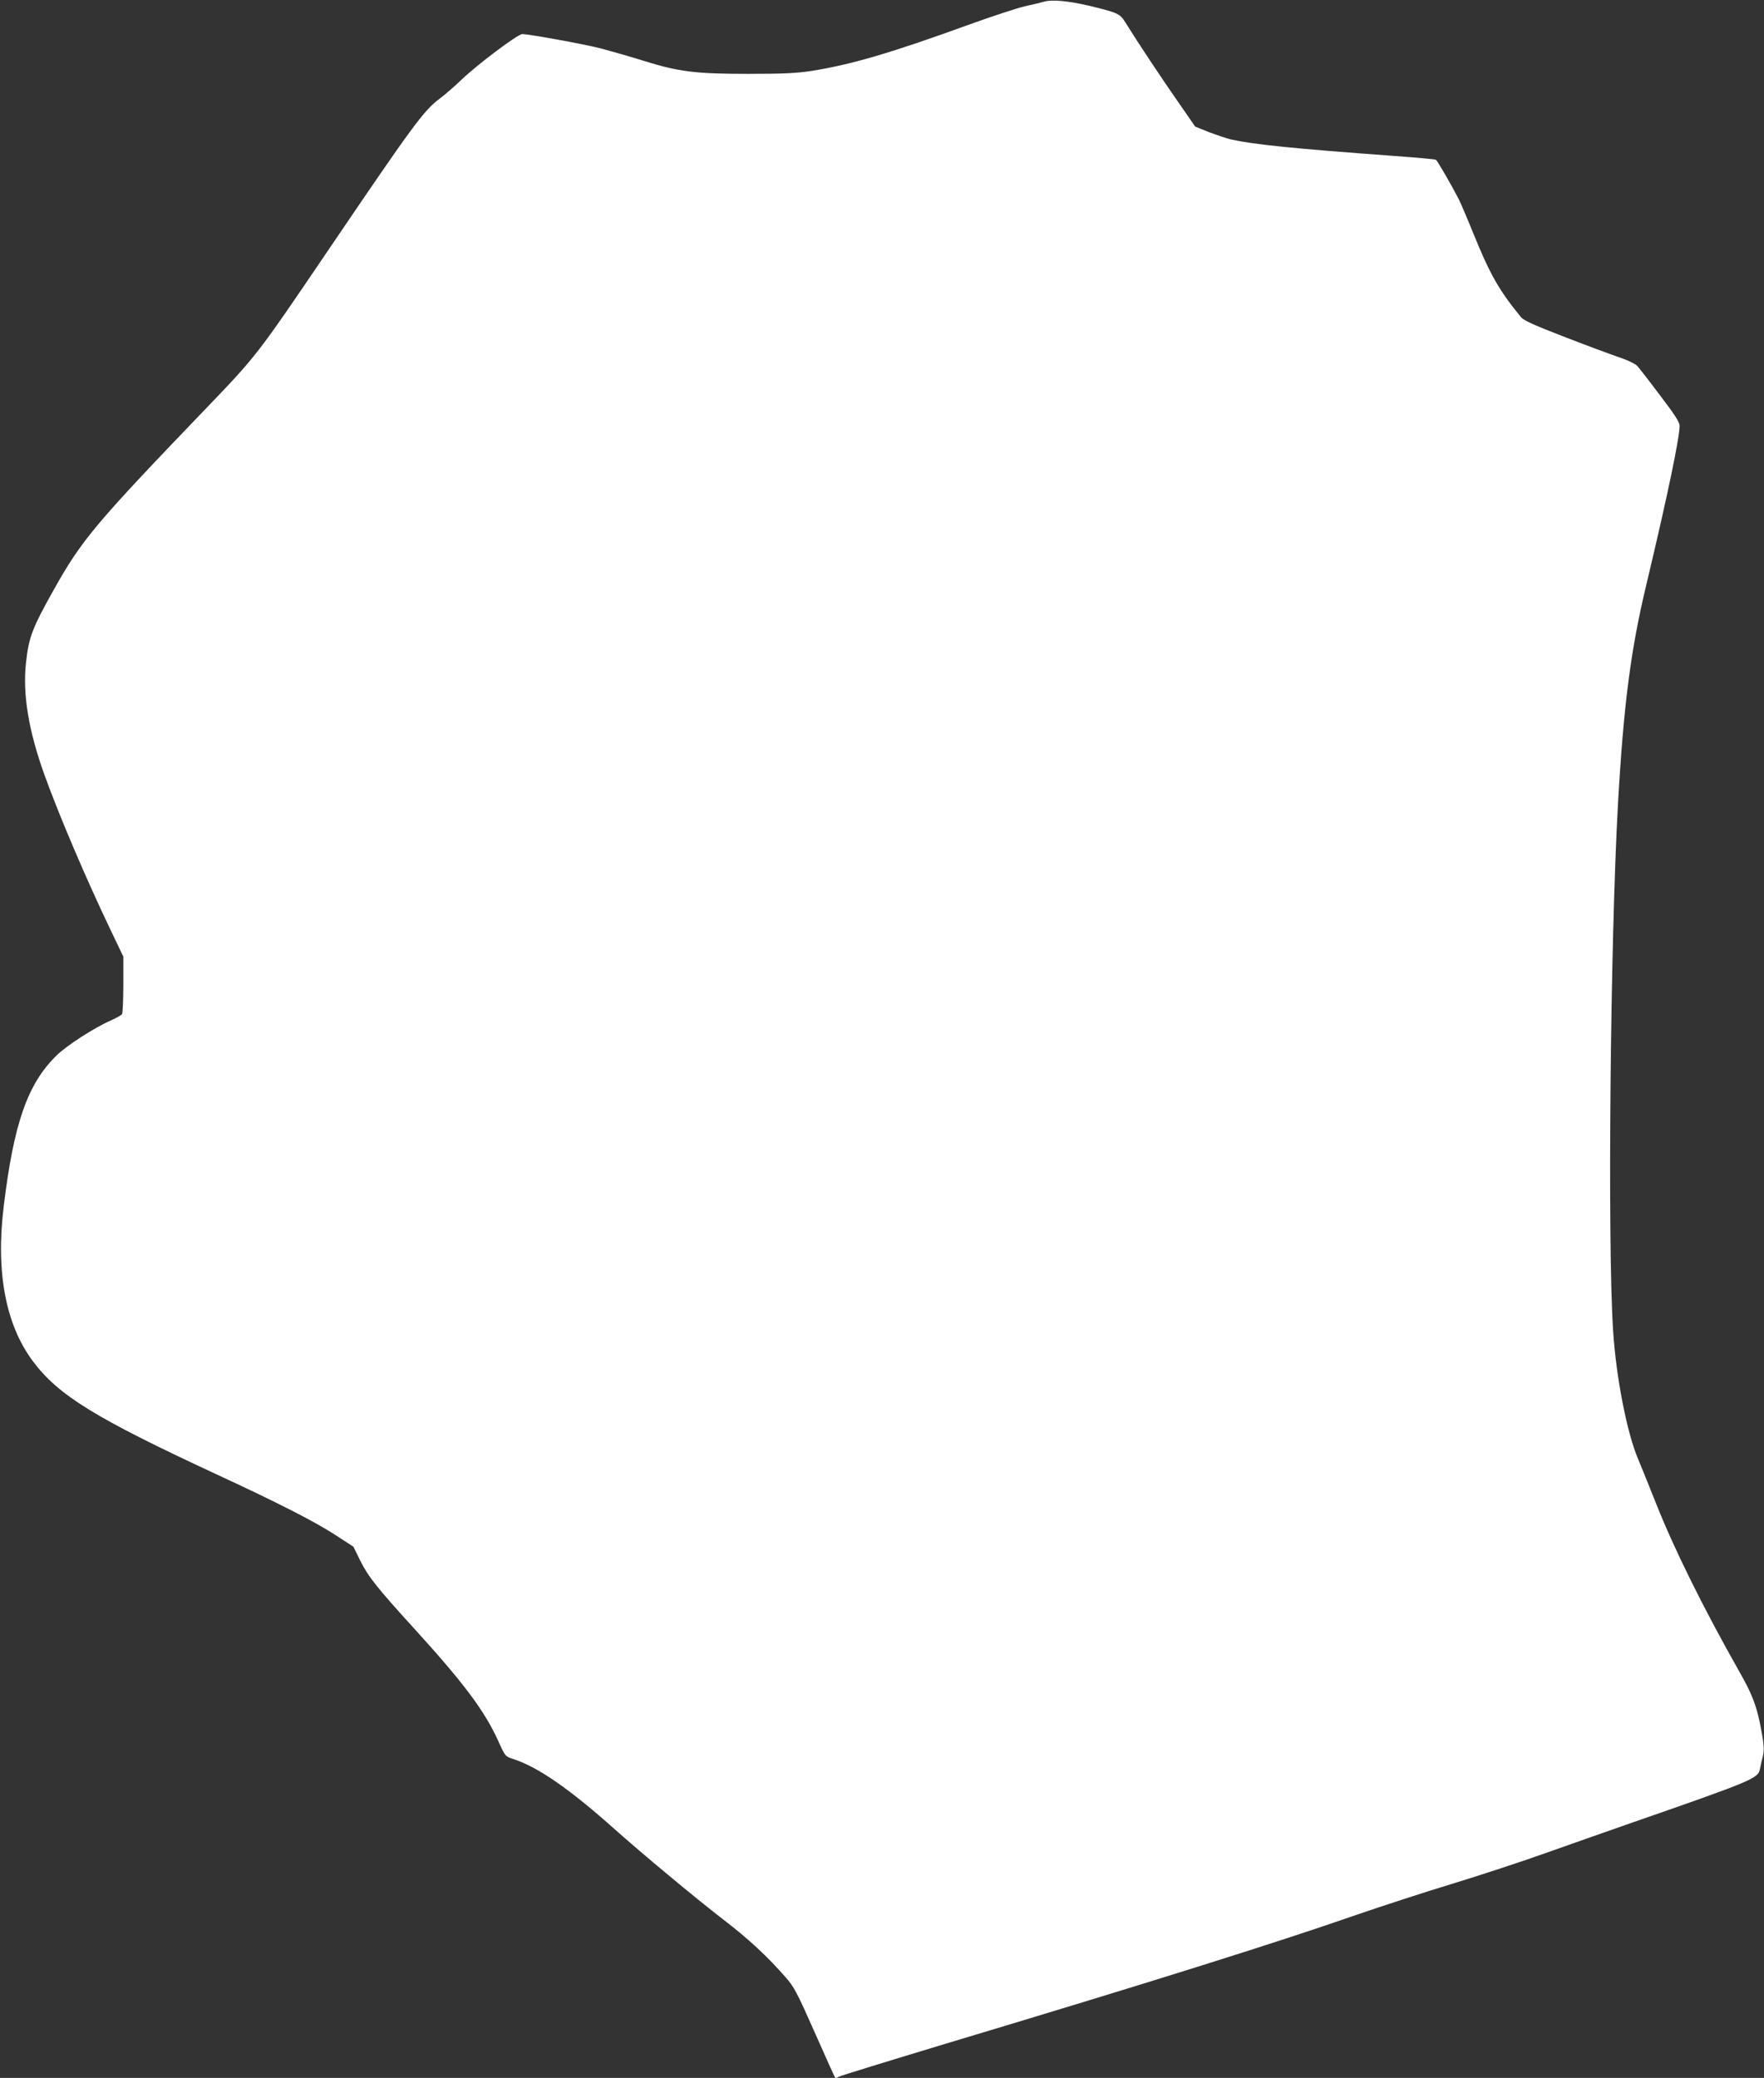
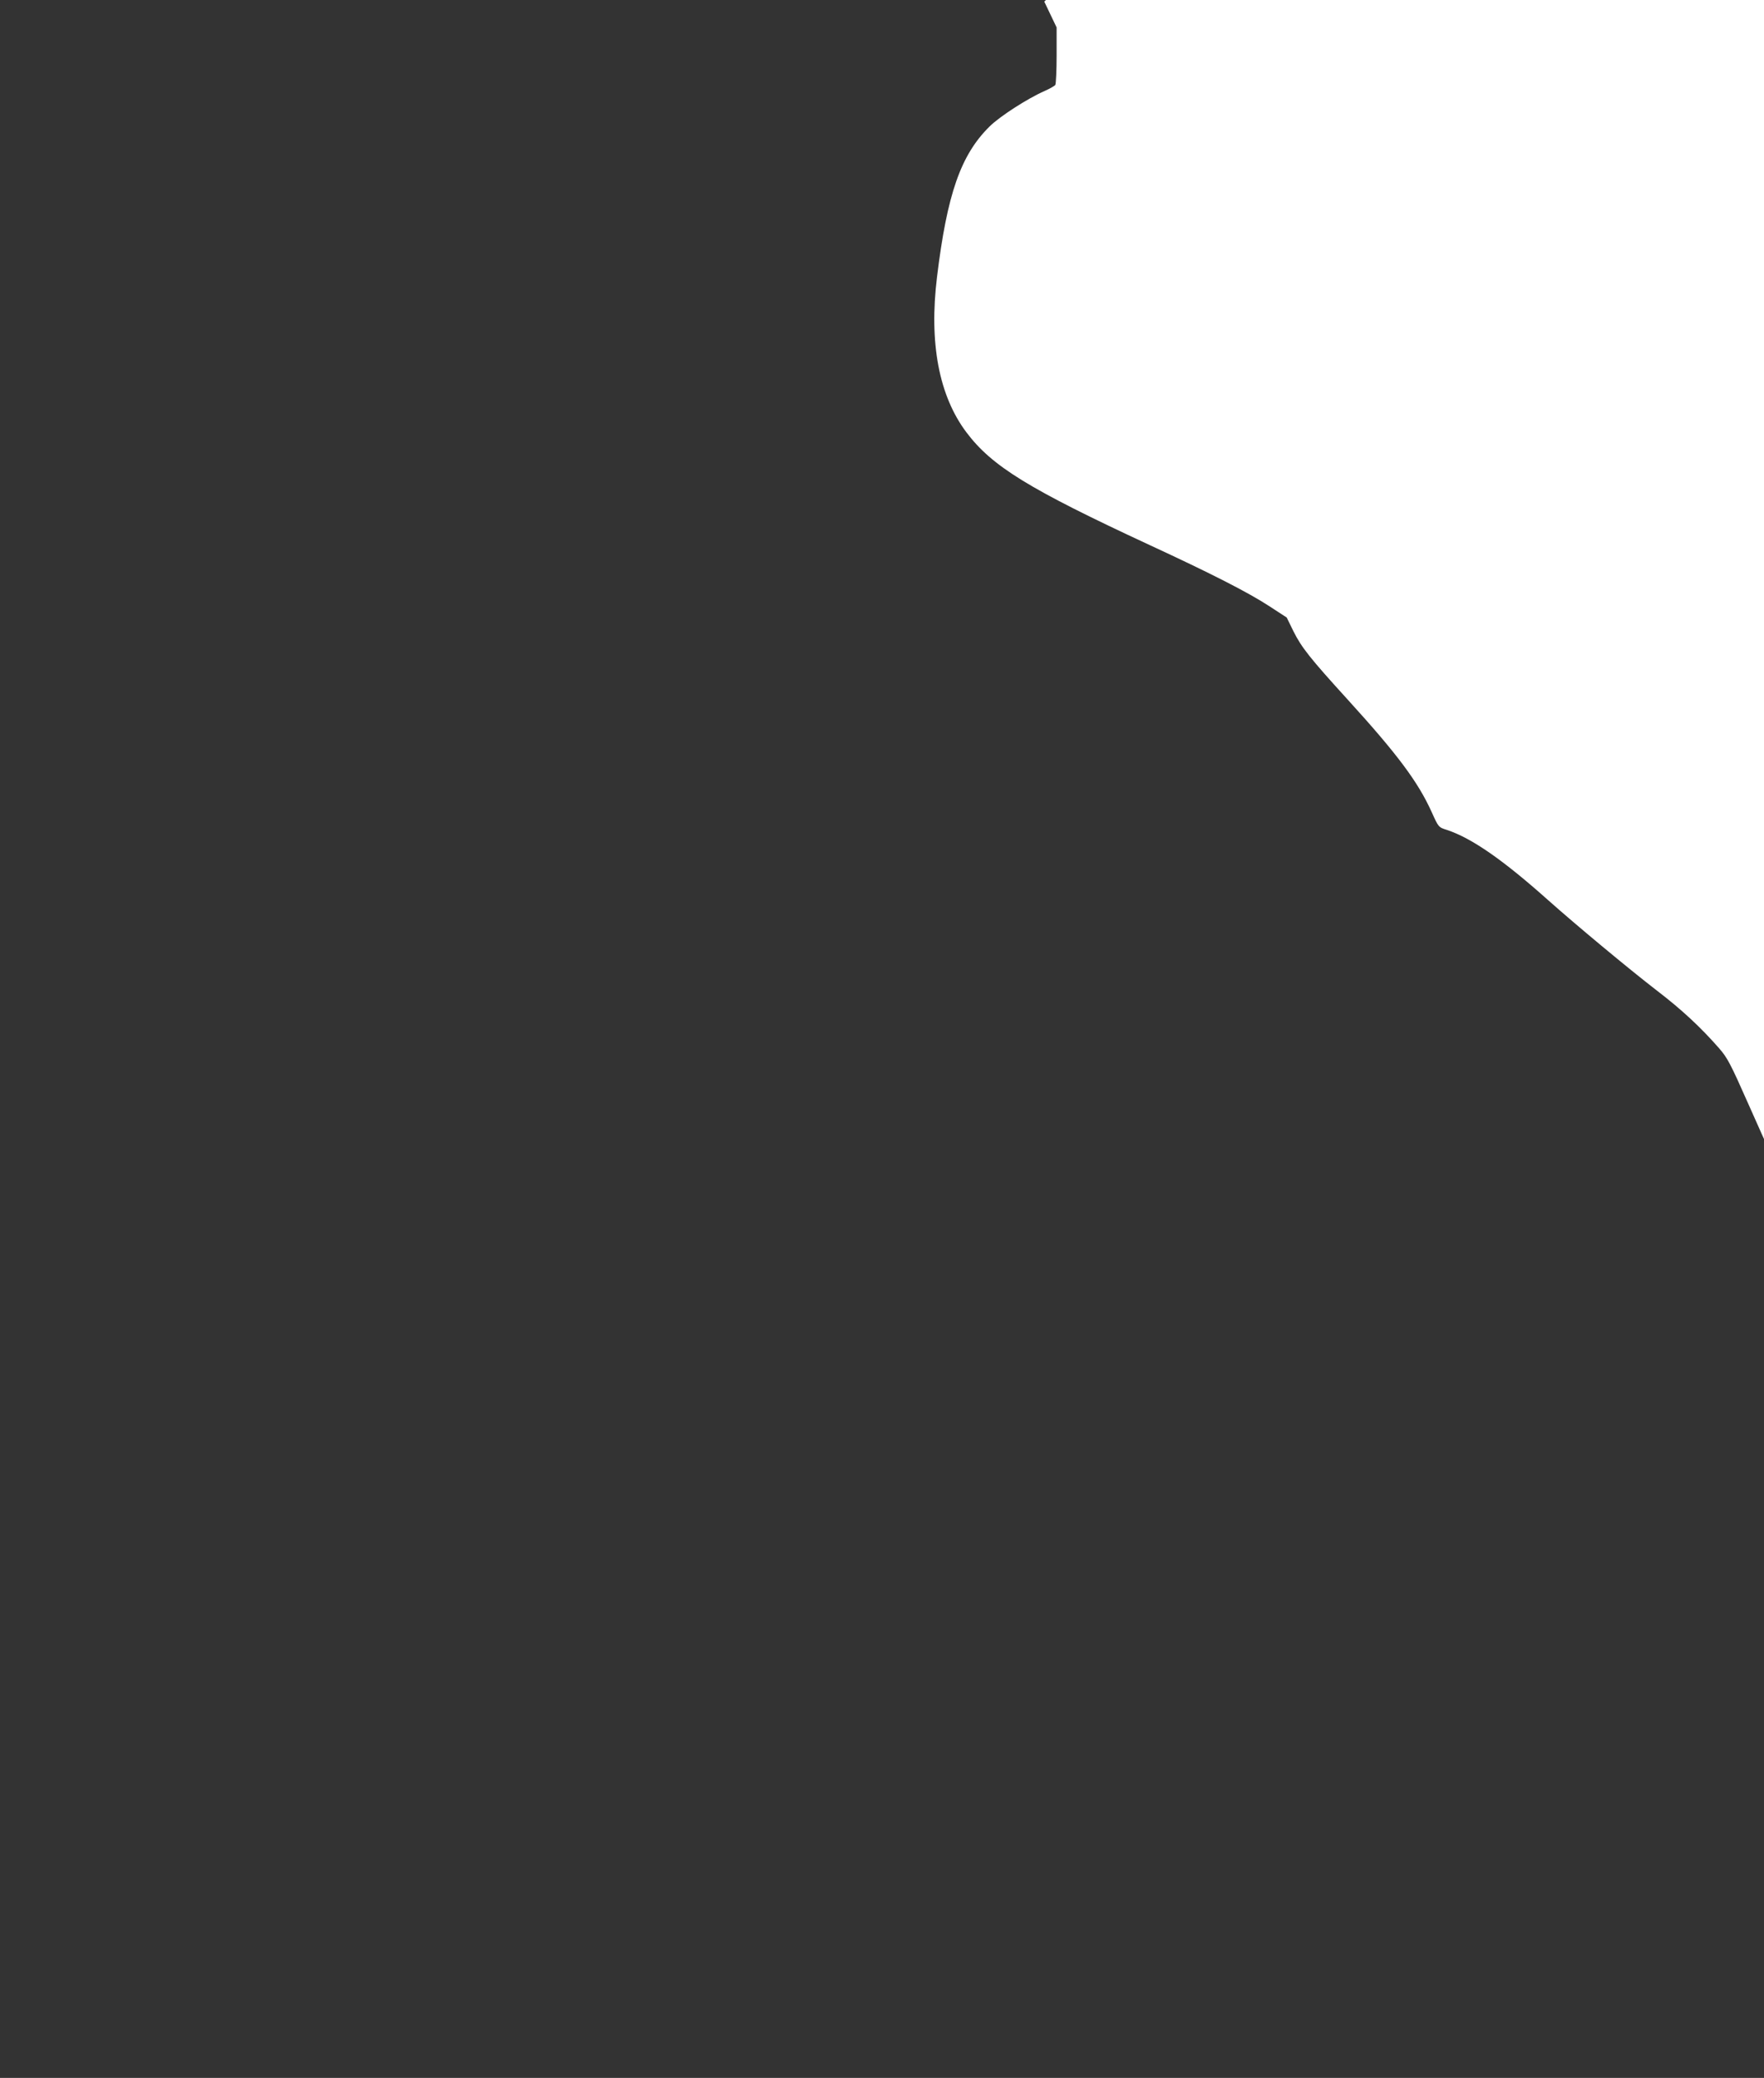
<svg xmlns="http://www.w3.org/2000/svg" version="1.0" width="1087pt" height="1280pt" viewBox="0 0 1087 1280" preserveAspectRatio="xMidYMid meet">
  <rect x="0" y="0" width="1087" height="1280" fill="#333333" stroke="none" />
  <g transform="translate(0,1280) scale(0.1,-0.1)" fill="#ffffff" stroke="none">
-     <path d="M6435 12790 c-16 -5 -71 -18 -121 -29 -50 -12 -202 -62 -338 -111 -490 -178 -731 -248 -976 -287 -91 -14 -174 -18 -390 -18 -327 0 -429 13 -649 82 -80 25 -196 58 -256 74 -104 27 -445 89 -487 89 -27 0 -275 -186 -373 -280 -44 -42 -105 -95 -136 -118 -99 -74 -163 -162 -689 -937 -433 -639 -442 -650 -740 -960 -690 -718 -775 -818 -947 -1125 -135 -240 -156 -296 -173 -454 -21 -193 16 -418 115 -692 91 -252 257 -641 409 -958 l76 -159 0 -171 c0 -94 -4 -176 -8 -183 -4 -6 -33 -23 -65 -37 -107 -47 -279 -158 -341 -220 -177 -175 -261 -416 -323 -926 -50 -407 12 -732 181 -957 158 -210 385 -349 1128 -694 377 -174 612 -294 740 -378 l106 -69 41 -84 c50 -100 101 -165 336 -423 304 -334 432 -505 516 -691 42 -93 42 -94 93 -110 153 -50 347 -185 626 -434 165 -147 489 -417 669 -556 153 -117 271 -227 383 -355 51 -58 71 -96 179 -340 67 -151 123 -276 126 -279 2 -2 12 1 21 7 10 6 306 97 657 203 1250 375 2042 623 2535 795 151 52 415 138 586 190 171 52 439 140 595 196 156 55 385 136 509 179 754 262 784 275 795 333 3 18 11 51 17 75 11 44 8 81 -16 202 -25 121 -52 189 -127 321 -222 392 -402 755 -514 1037 -42 106 -92 229 -111 275 -68 158 -136 505 -154 792 -35 540 -17 2395 30 3240 35 618 79 954 176 1358 125 524 204 899 204 974 0 22 -30 69 -121 188 -66 88 -130 170 -141 182 -12 12 -57 34 -102 49 -45 15 -196 71 -336 125 -199 77 -260 104 -278 126 -134 163 -190 262 -291 510 -38 94 -79 190 -91 214 -42 82 -132 239 -142 245 -5 3 -125 14 -266 24 -612 45 -851 69 -997 101 -27 7 -88 27 -135 45 l-85 34 -106 153 c-98 140 -254 375 -325 490 -33 53 -46 59 -229 103 -121 28 -223 38 -270 24z" />
+     <path d="M6435 12790 l76 -159 0 -171 c0 -94 -4 -176 -8 -183 -4 -6 -33 -23 -65 -37 -107 -47 -279 -158 -341 -220 -177 -175 -261 -416 -323 -926 -50 -407 12 -732 181 -957 158 -210 385 -349 1128 -694 377 -174 612 -294 740 -378 l106 -69 41 -84 c50 -100 101 -165 336 -423 304 -334 432 -505 516 -691 42 -93 42 -94 93 -110 153 -50 347 -185 626 -434 165 -147 489 -417 669 -556 153 -117 271 -227 383 -355 51 -58 71 -96 179 -340 67 -151 123 -276 126 -279 2 -2 12 1 21 7 10 6 306 97 657 203 1250 375 2042 623 2535 795 151 52 415 138 586 190 171 52 439 140 595 196 156 55 385 136 509 179 754 262 784 275 795 333 3 18 11 51 17 75 11 44 8 81 -16 202 -25 121 -52 189 -127 321 -222 392 -402 755 -514 1037 -42 106 -92 229 -111 275 -68 158 -136 505 -154 792 -35 540 -17 2395 30 3240 35 618 79 954 176 1358 125 524 204 899 204 974 0 22 -30 69 -121 188 -66 88 -130 170 -141 182 -12 12 -57 34 -102 49 -45 15 -196 71 -336 125 -199 77 -260 104 -278 126 -134 163 -190 262 -291 510 -38 94 -79 190 -91 214 -42 82 -132 239 -142 245 -5 3 -125 14 -266 24 -612 45 -851 69 -997 101 -27 7 -88 27 -135 45 l-85 34 -106 153 c-98 140 -254 375 -325 490 -33 53 -46 59 -229 103 -121 28 -223 38 -270 24z" />
  </g>
</svg>